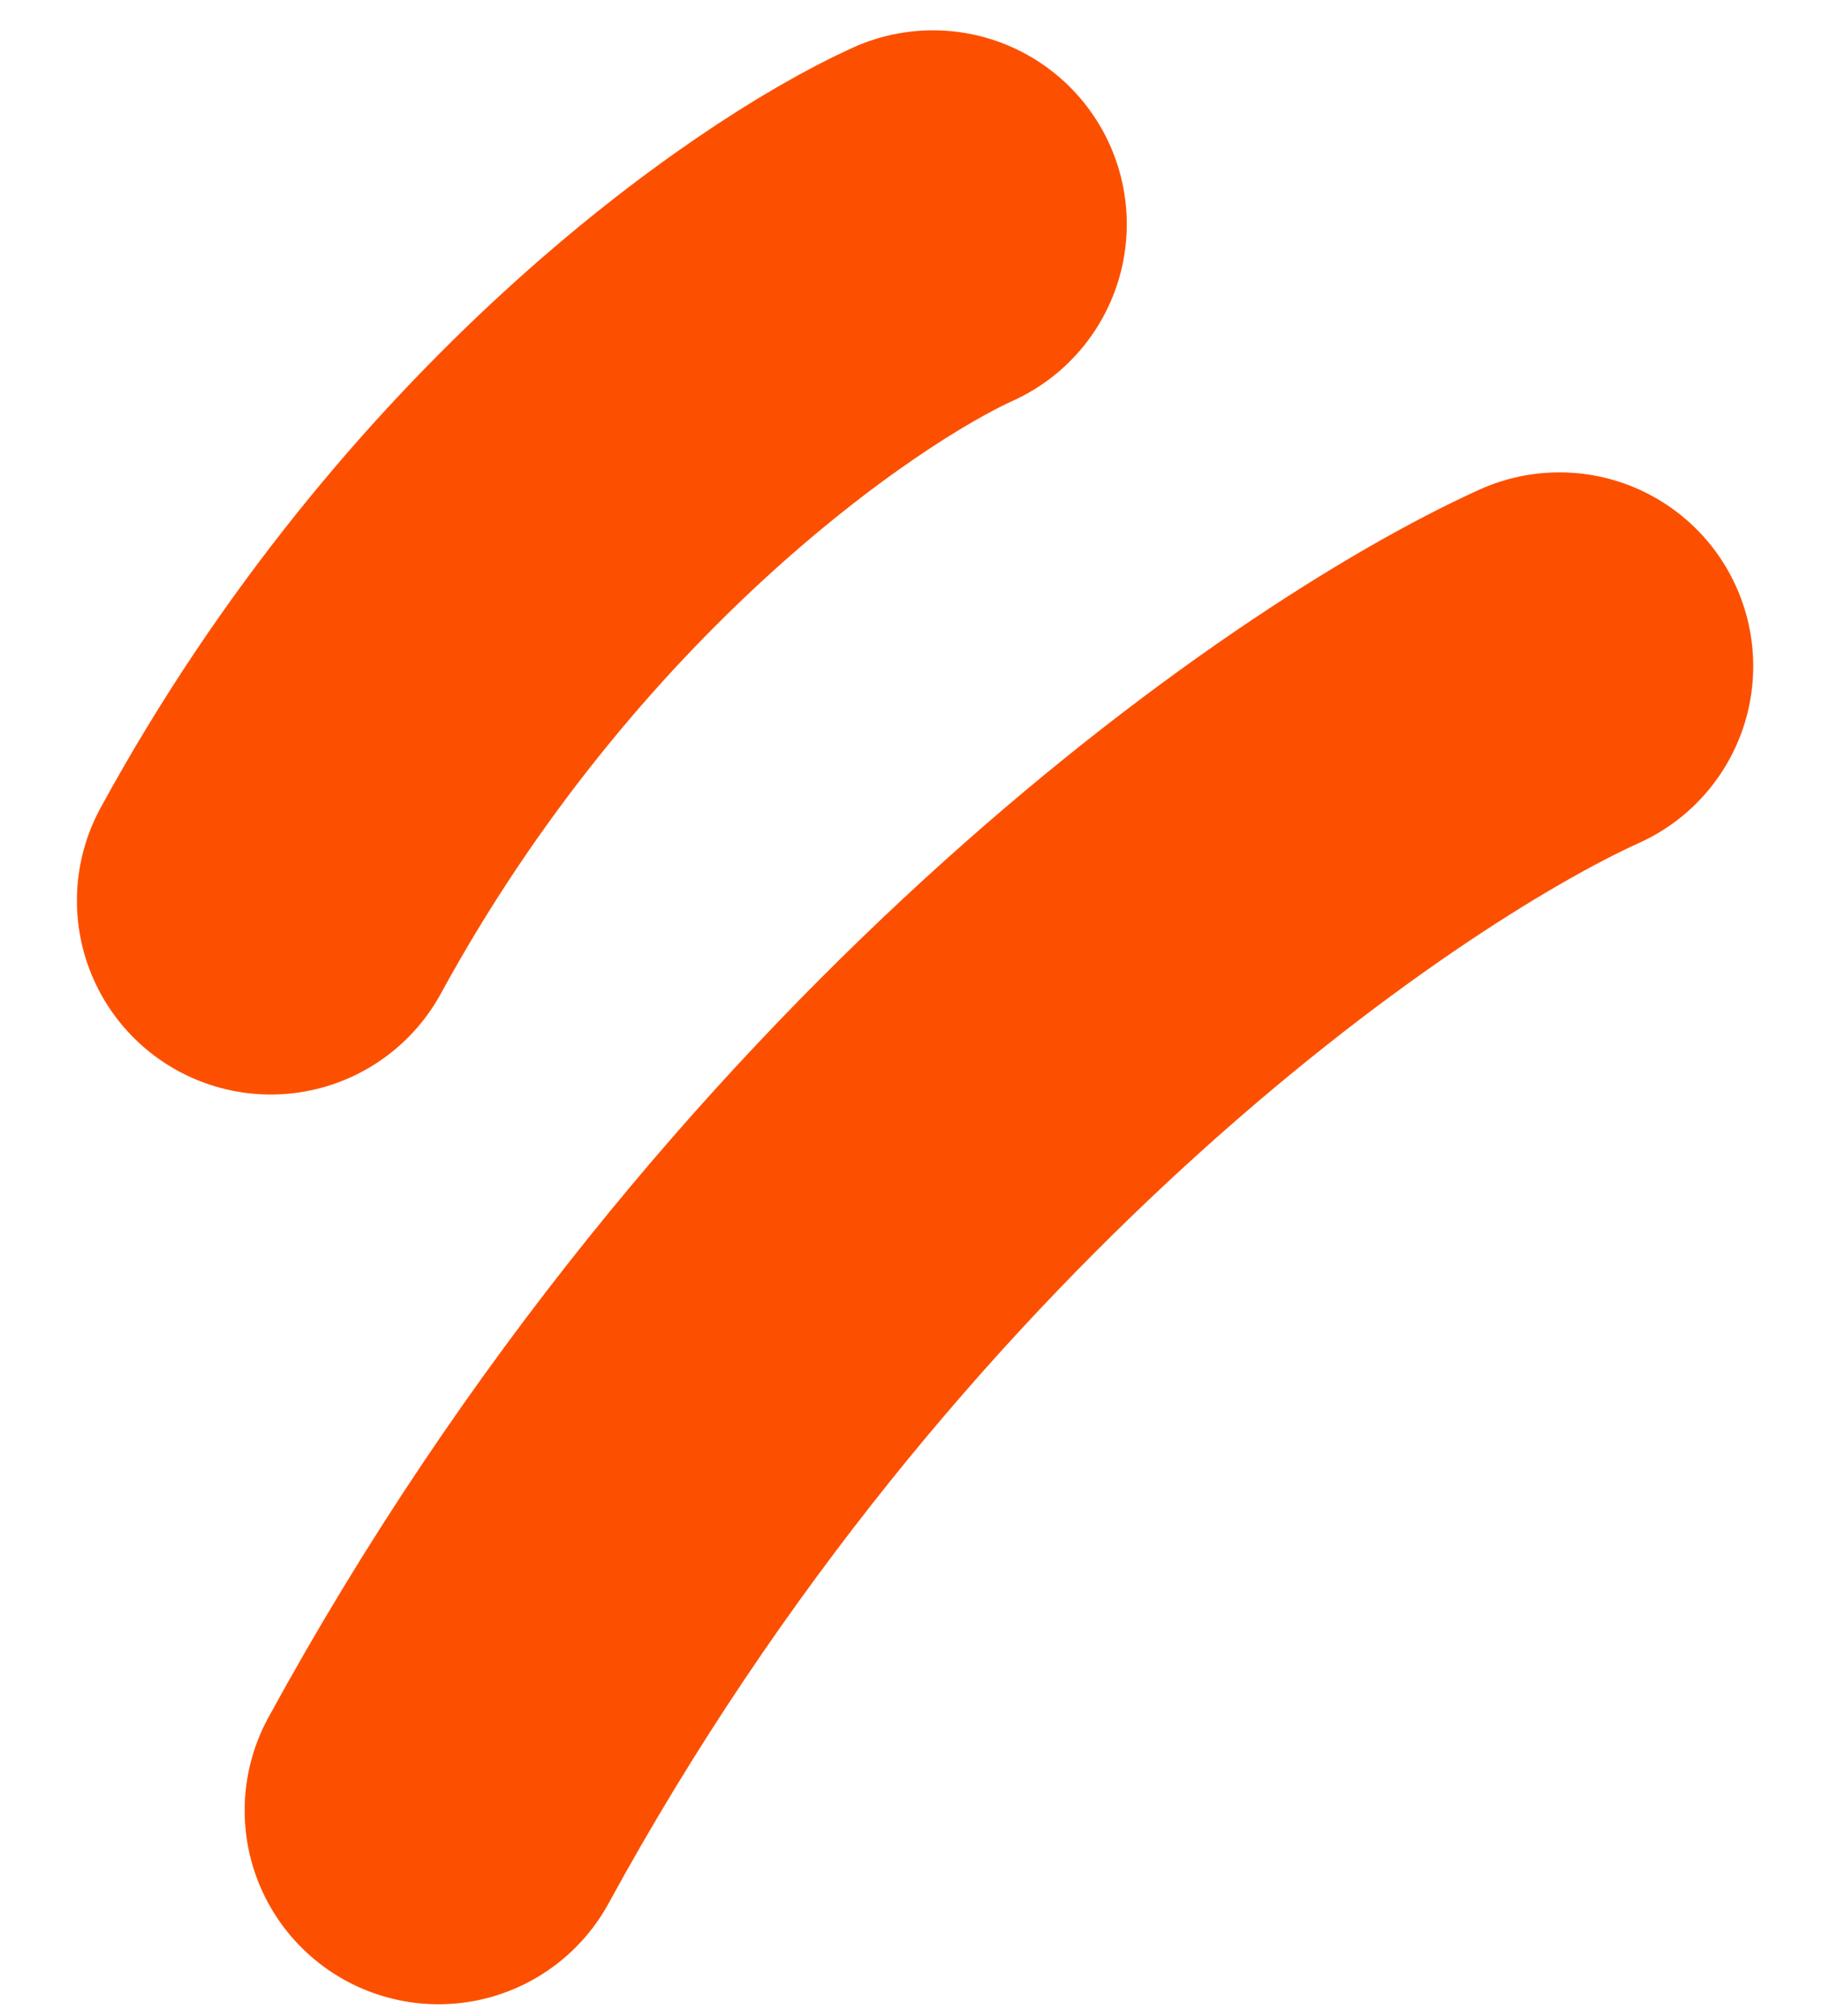
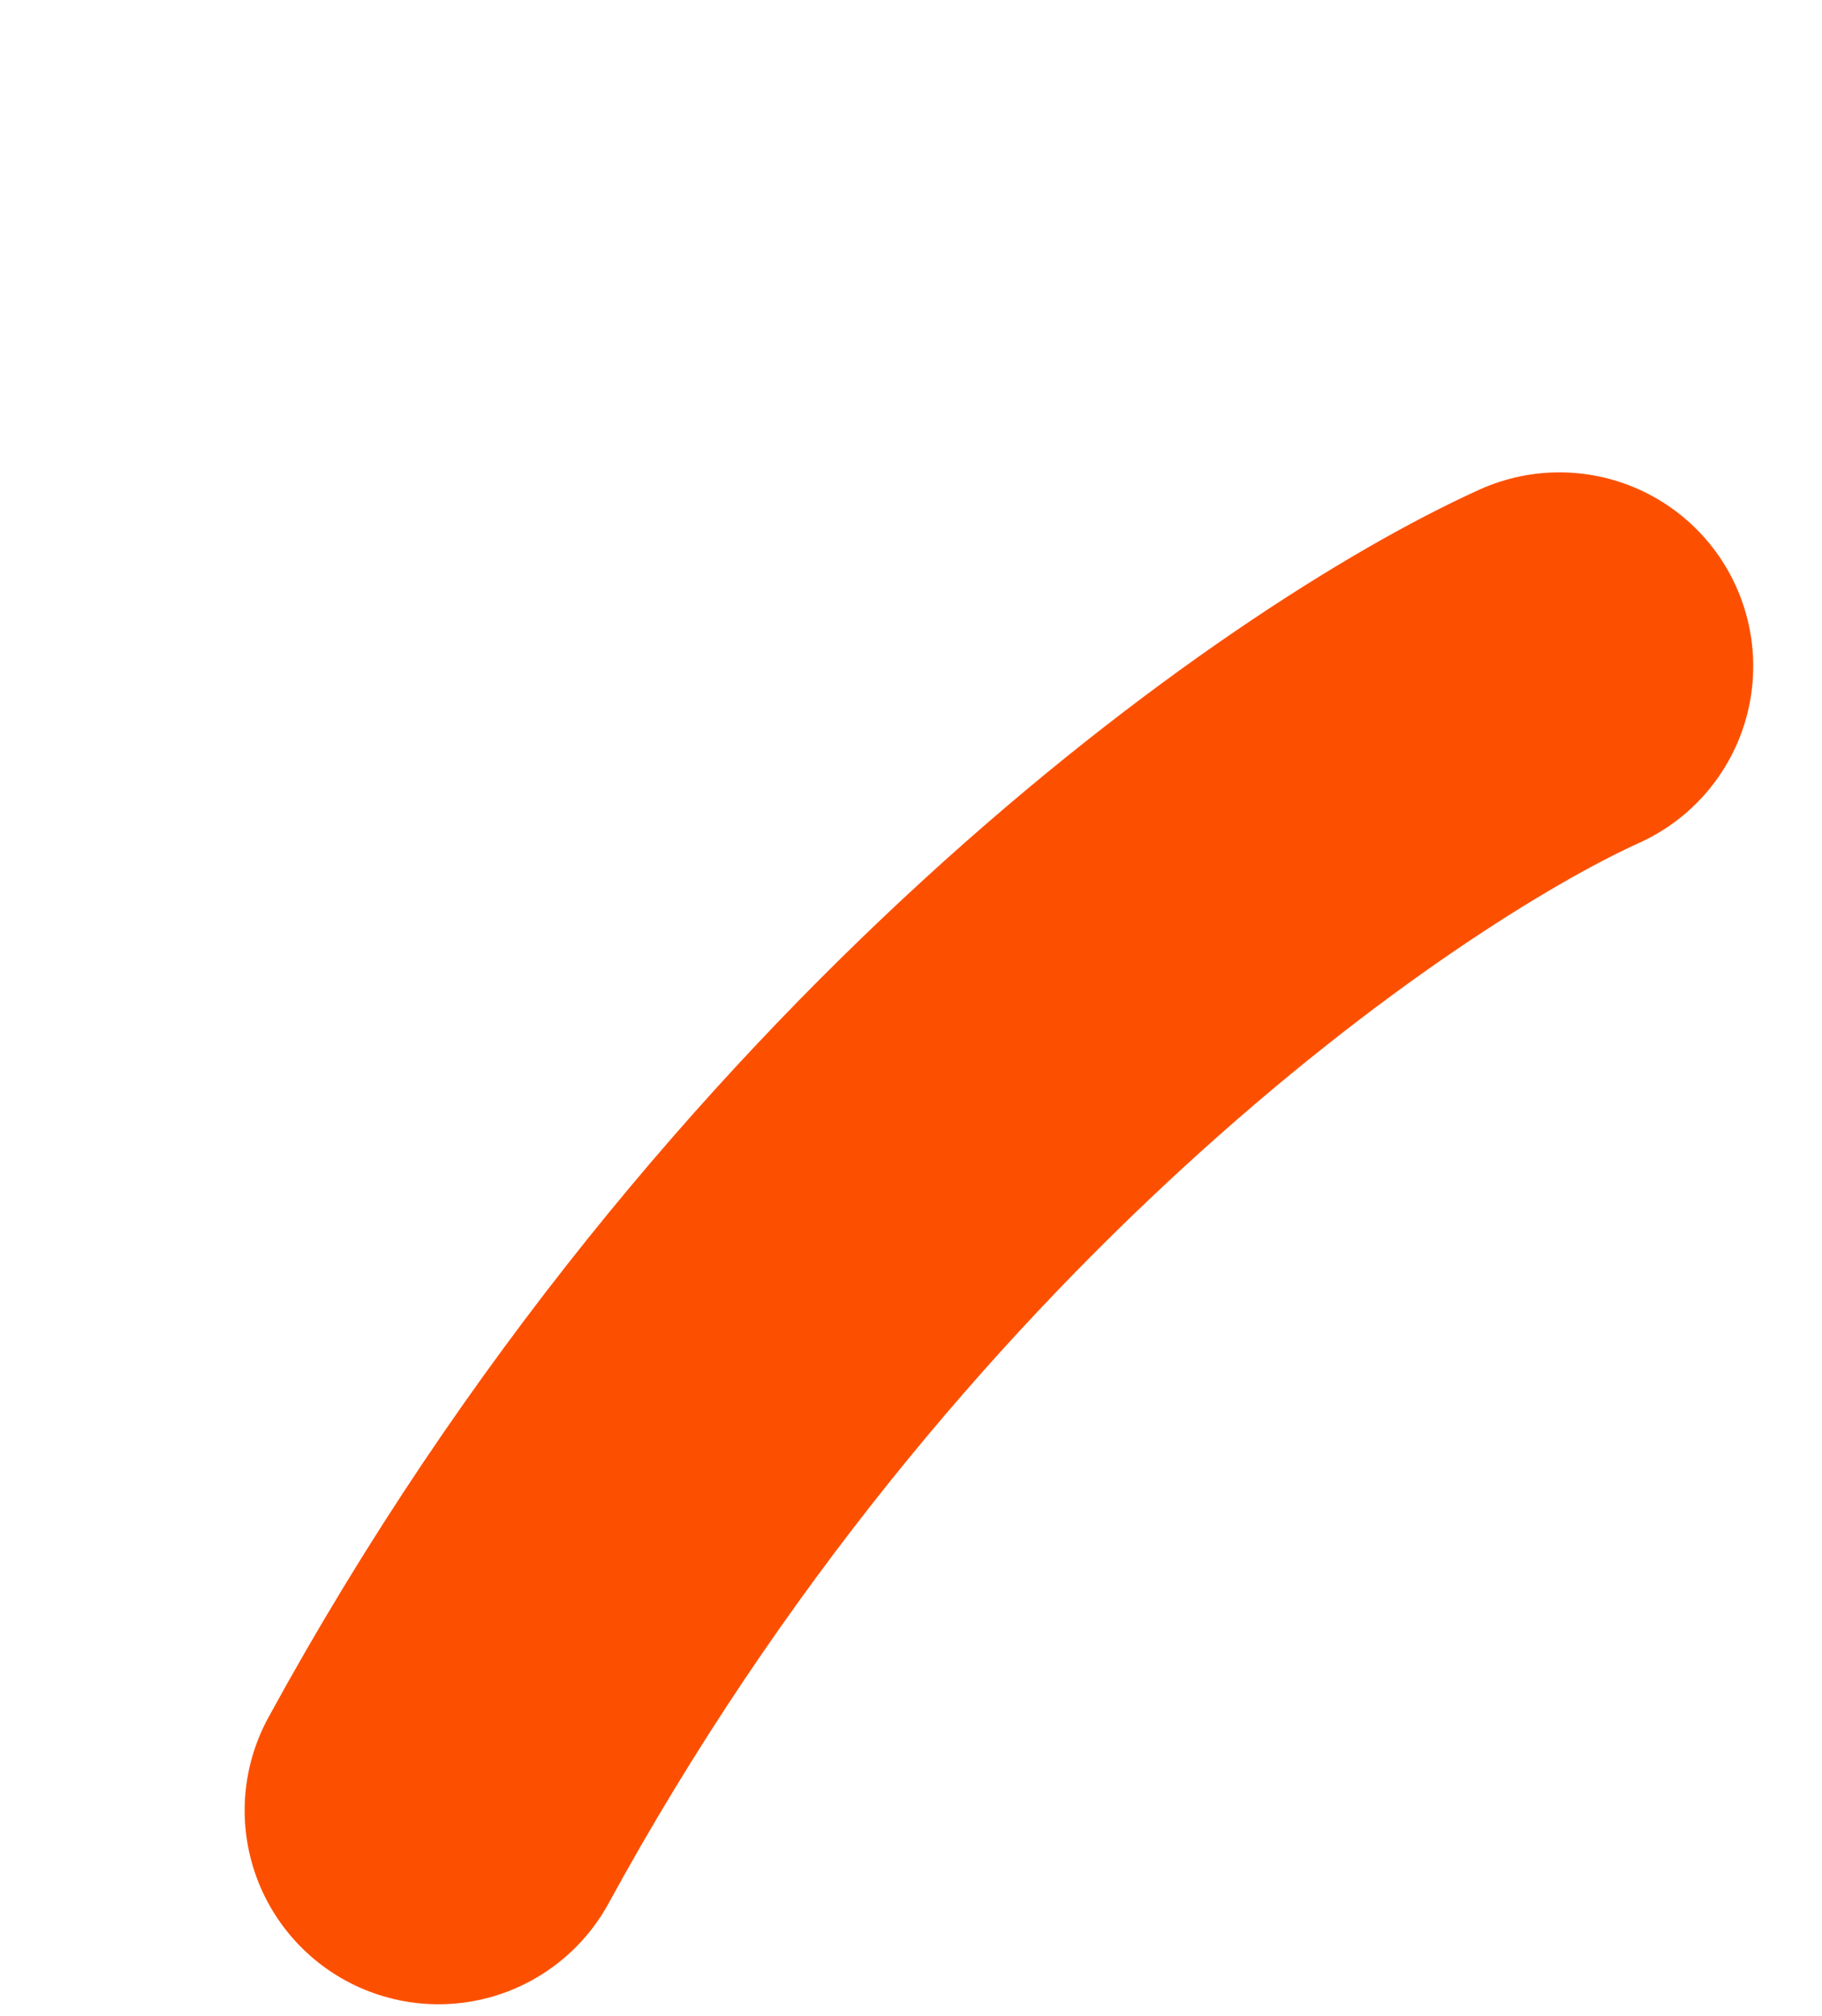
<svg xmlns="http://www.w3.org/2000/svg" width="47" height="52" viewBox="0 0 47 52" fill="none">
-   <path d="M24.066 5.782C20.717 7.302 12.612 12.92 6.984 23.232" stroke="#FC5000" stroke-width="10" stroke-linecap="round" />
  <path d="M40.226 17.184C34.558 19.756 20.839 29.259 11.311 46.698" stroke="#FC5000" stroke-width="10" stroke-linecap="round" />
</svg>